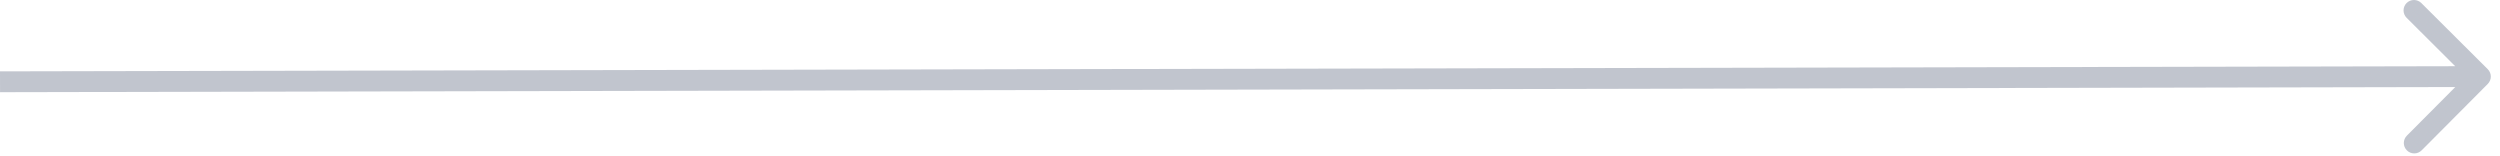
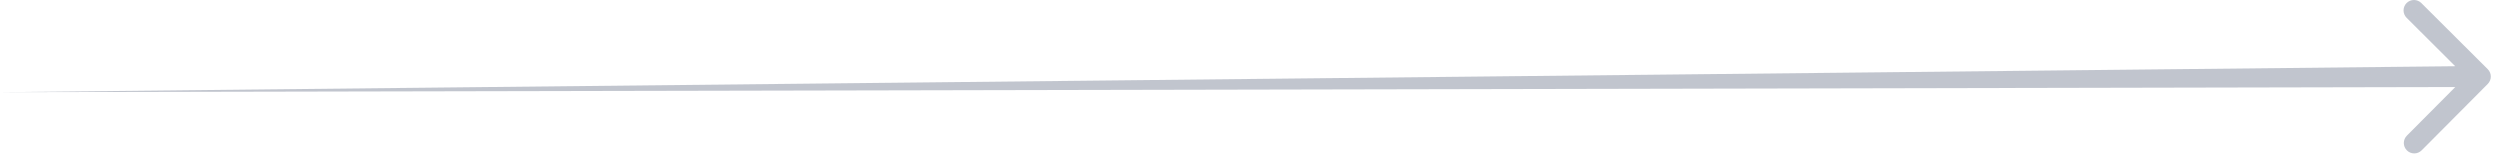
<svg xmlns="http://www.w3.org/2000/svg" width="240" height="15" viewBox="0 0 240 15" fill="none">
-   <path opacity="0.4" d="M231.032 0.294C231.422 -0.097 232.055 -0.098 232.446 0.291L238.824 6.642C239.216 7.031 239.217 7.665 238.827 8.057L232.477 14.434C232.087 14.825 231.453 14.826 231.062 14.437C230.67 14.047 230.669 13.414 231.059 13.023L235.706 8.356L0.004 8.851L0 6.851L235.701 6.357L231.035 1.709C230.644 1.319 230.643 0.685 231.032 0.294Z" fill="#667085" />
+   <path opacity="0.4" d="M231.032 0.294C231.422 -0.097 232.055 -0.098 232.446 0.291L238.824 6.642C239.216 7.031 239.217 7.665 238.827 8.057L232.477 14.434C232.087 14.825 231.453 14.826 231.062 14.437C230.67 14.047 230.669 13.414 231.059 13.023L235.706 8.356L0.004 8.851L235.701 6.357L231.035 1.709C230.644 1.319 230.643 0.685 231.032 0.294Z" fill="#667085" />
</svg>